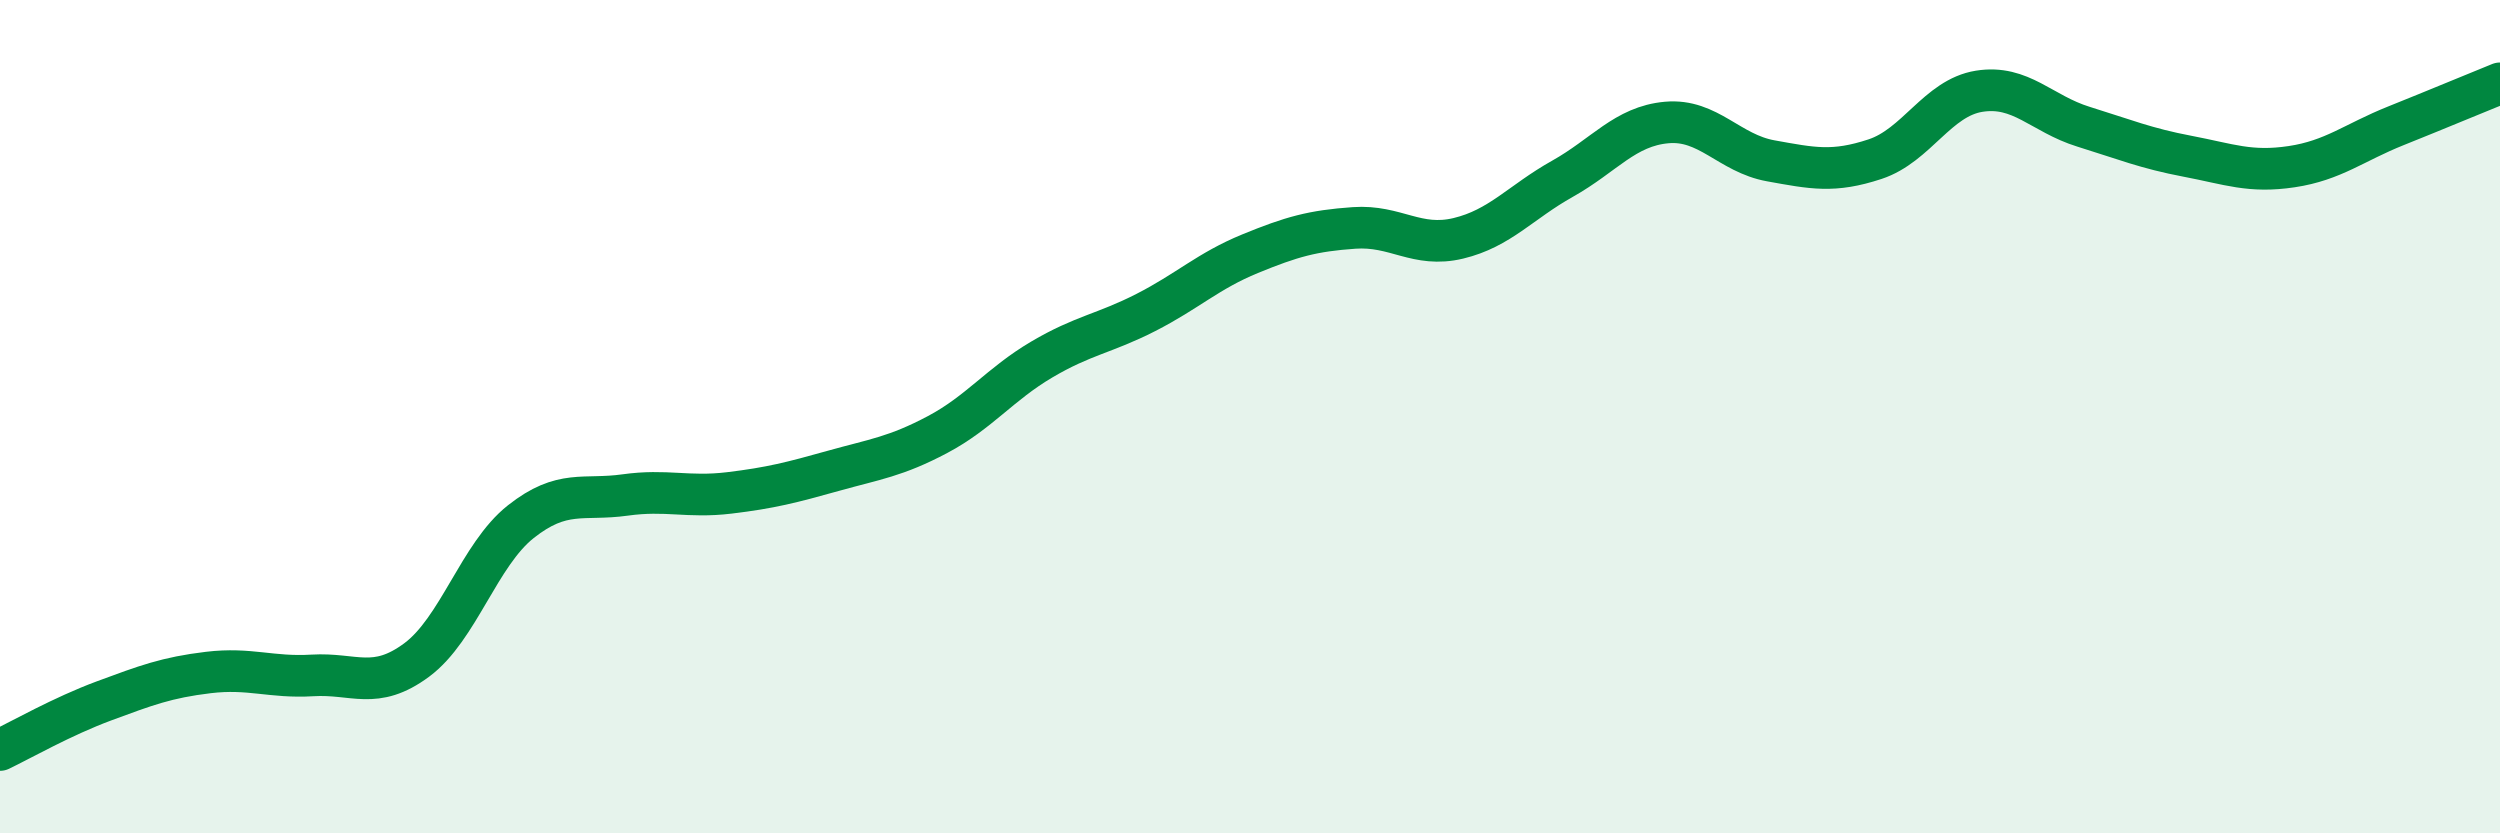
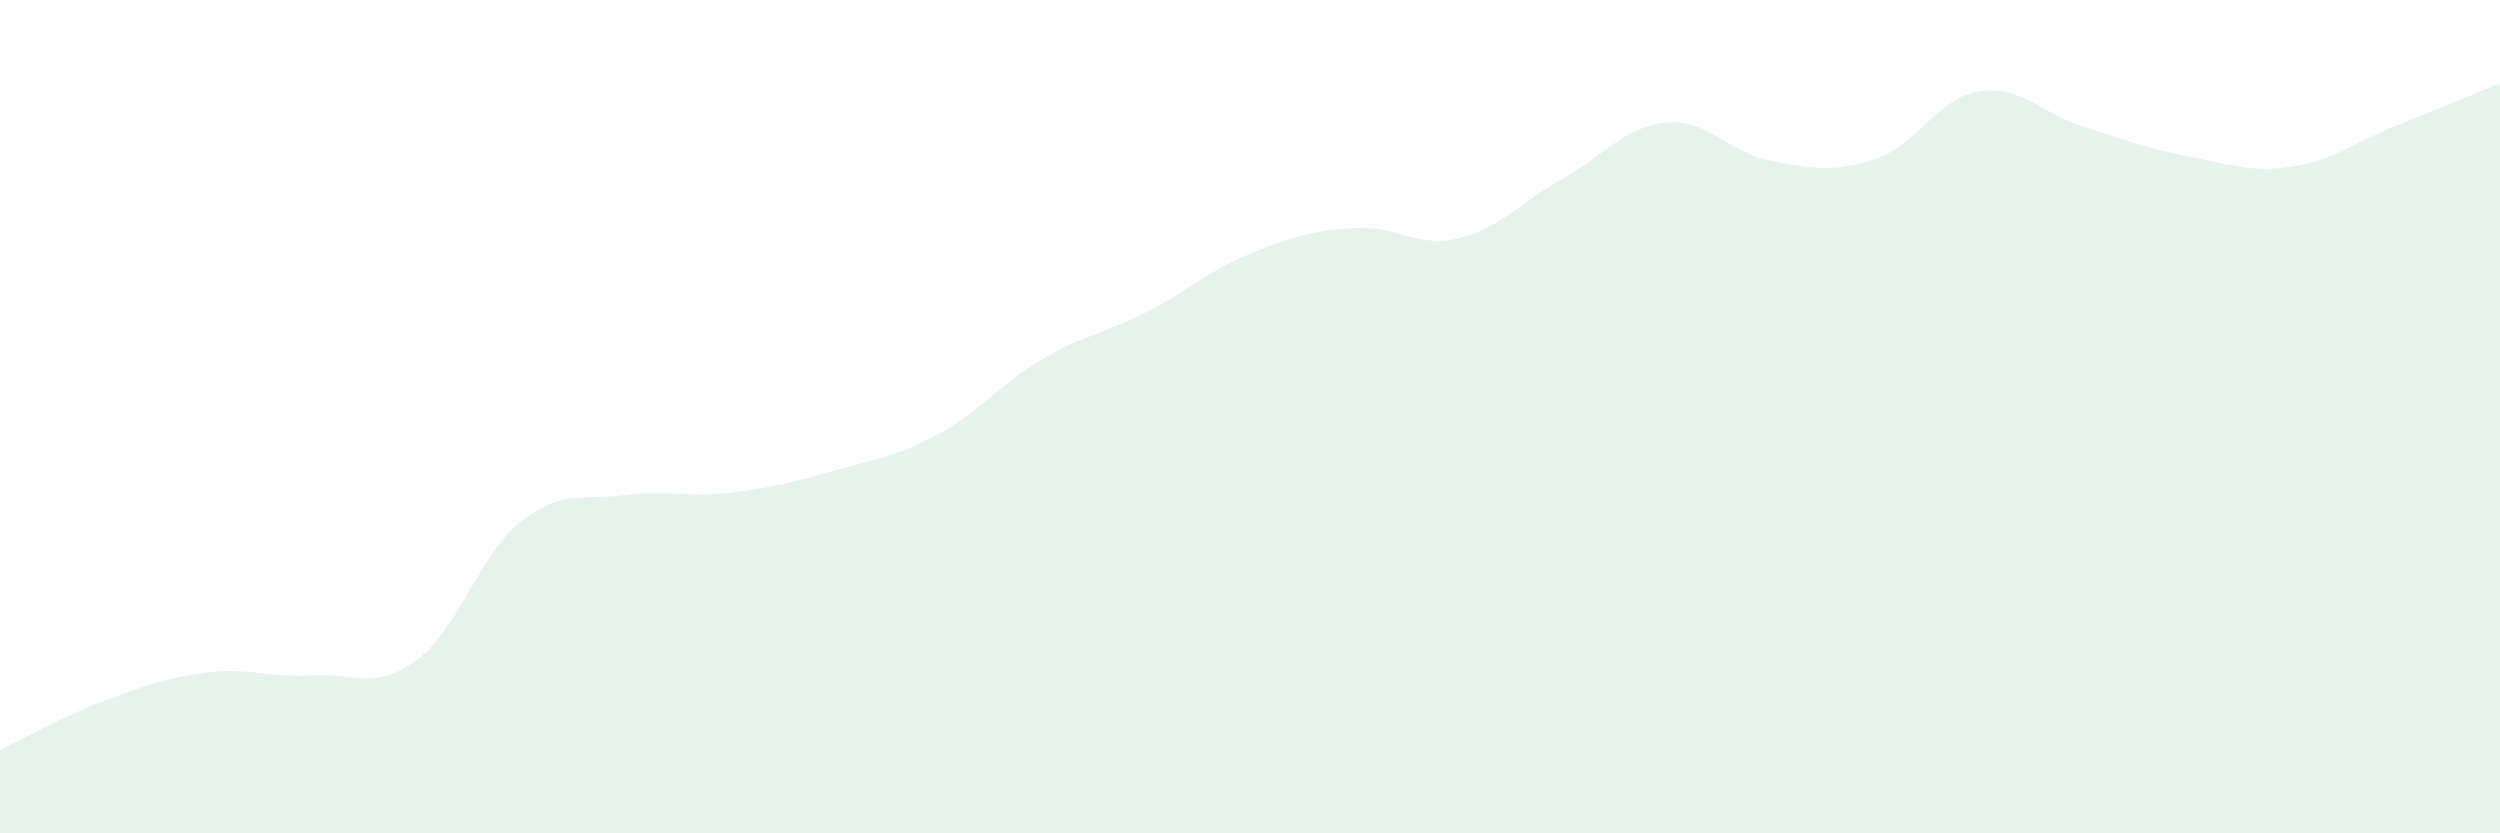
<svg xmlns="http://www.w3.org/2000/svg" width="60" height="20" viewBox="0 0 60 20">
  <path d="M 0,18 C 0.5,17.76 1.5,17.19 2.5,16.82 C 3.5,16.45 4,16.26 5,16.14 C 6,16.02 6.5,16.27 7.5,16.21 C 8.5,16.15 9,16.58 10,15.84 C 11,15.1 11.5,13.31 12.5,12.52 C 13.5,11.73 14,12.02 15,11.88 C 16,11.74 16.5,11.95 17.5,11.83 C 18.5,11.71 19,11.58 20,11.3 C 21,11.02 21.5,10.96 22.5,10.43 C 23.5,9.9 24,9.22 25,8.63 C 26,8.04 26.5,8.01 27.5,7.5 C 28.5,6.99 29,6.5 30,6.09 C 31,5.68 31.5,5.54 32.5,5.47 C 33.5,5.4 34,5.96 35,5.72 C 36,5.48 36.5,4.85 37.5,4.29 C 38.5,3.73 39,3.03 40,2.94 C 41,2.85 41.5,3.68 42.5,3.86 C 43.5,4.04 44,4.15 45,3.82 C 46,3.49 46.5,2.35 47.5,2.19 C 48.5,2.03 49,2.73 50,3.04 C 51,3.35 51.5,3.56 52.5,3.75 C 53.5,3.94 54,4.15 55,4 C 56,3.85 56.5,3.42 57.5,3.02 C 58.5,2.62 59.5,2.2 60,2L60 20L0 20Z" fill="#008740" opacity="0.1" stroke-linecap="round" stroke-linejoin="round" />
-   <path d="M 0,18 C 0.5,17.76 1.5,17.19 2.5,16.82 C 3.5,16.45 4,16.26 5,16.14 C 6,16.02 6.5,16.27 7.5,16.21 C 8.5,16.15 9,16.58 10,15.84 C 11,15.1 11.5,13.31 12.5,12.52 C 13.5,11.73 14,12.02 15,11.88 C 16,11.74 16.5,11.95 17.5,11.83 C 18.5,11.71 19,11.58 20,11.3 C 21,11.02 21.5,10.96 22.5,10.43 C 23.5,9.9 24,9.22 25,8.63 C 26,8.04 26.5,8.01 27.5,7.5 C 28.5,6.99 29,6.5 30,6.09 C 31,5.68 31.5,5.54 32.5,5.47 C 33.5,5.4 34,5.96 35,5.72 C 36,5.48 36.5,4.85 37.5,4.29 C 38.5,3.73 39,3.03 40,2.94 C 41,2.85 41.5,3.68 42.5,3.86 C 43.5,4.04 44,4.15 45,3.82 C 46,3.49 46.5,2.35 47.5,2.19 C 48.5,2.03 49,2.73 50,3.04 C 51,3.35 51.5,3.56 52.5,3.75 C 53.5,3.94 54,4.15 55,4 C 56,3.85 56.5,3.42 57.5,3.02 C 58.5,2.62 59.5,2.2 60,2" stroke="#008740" stroke-width="1" fill="none" stroke-linecap="round" stroke-linejoin="round" />
</svg>